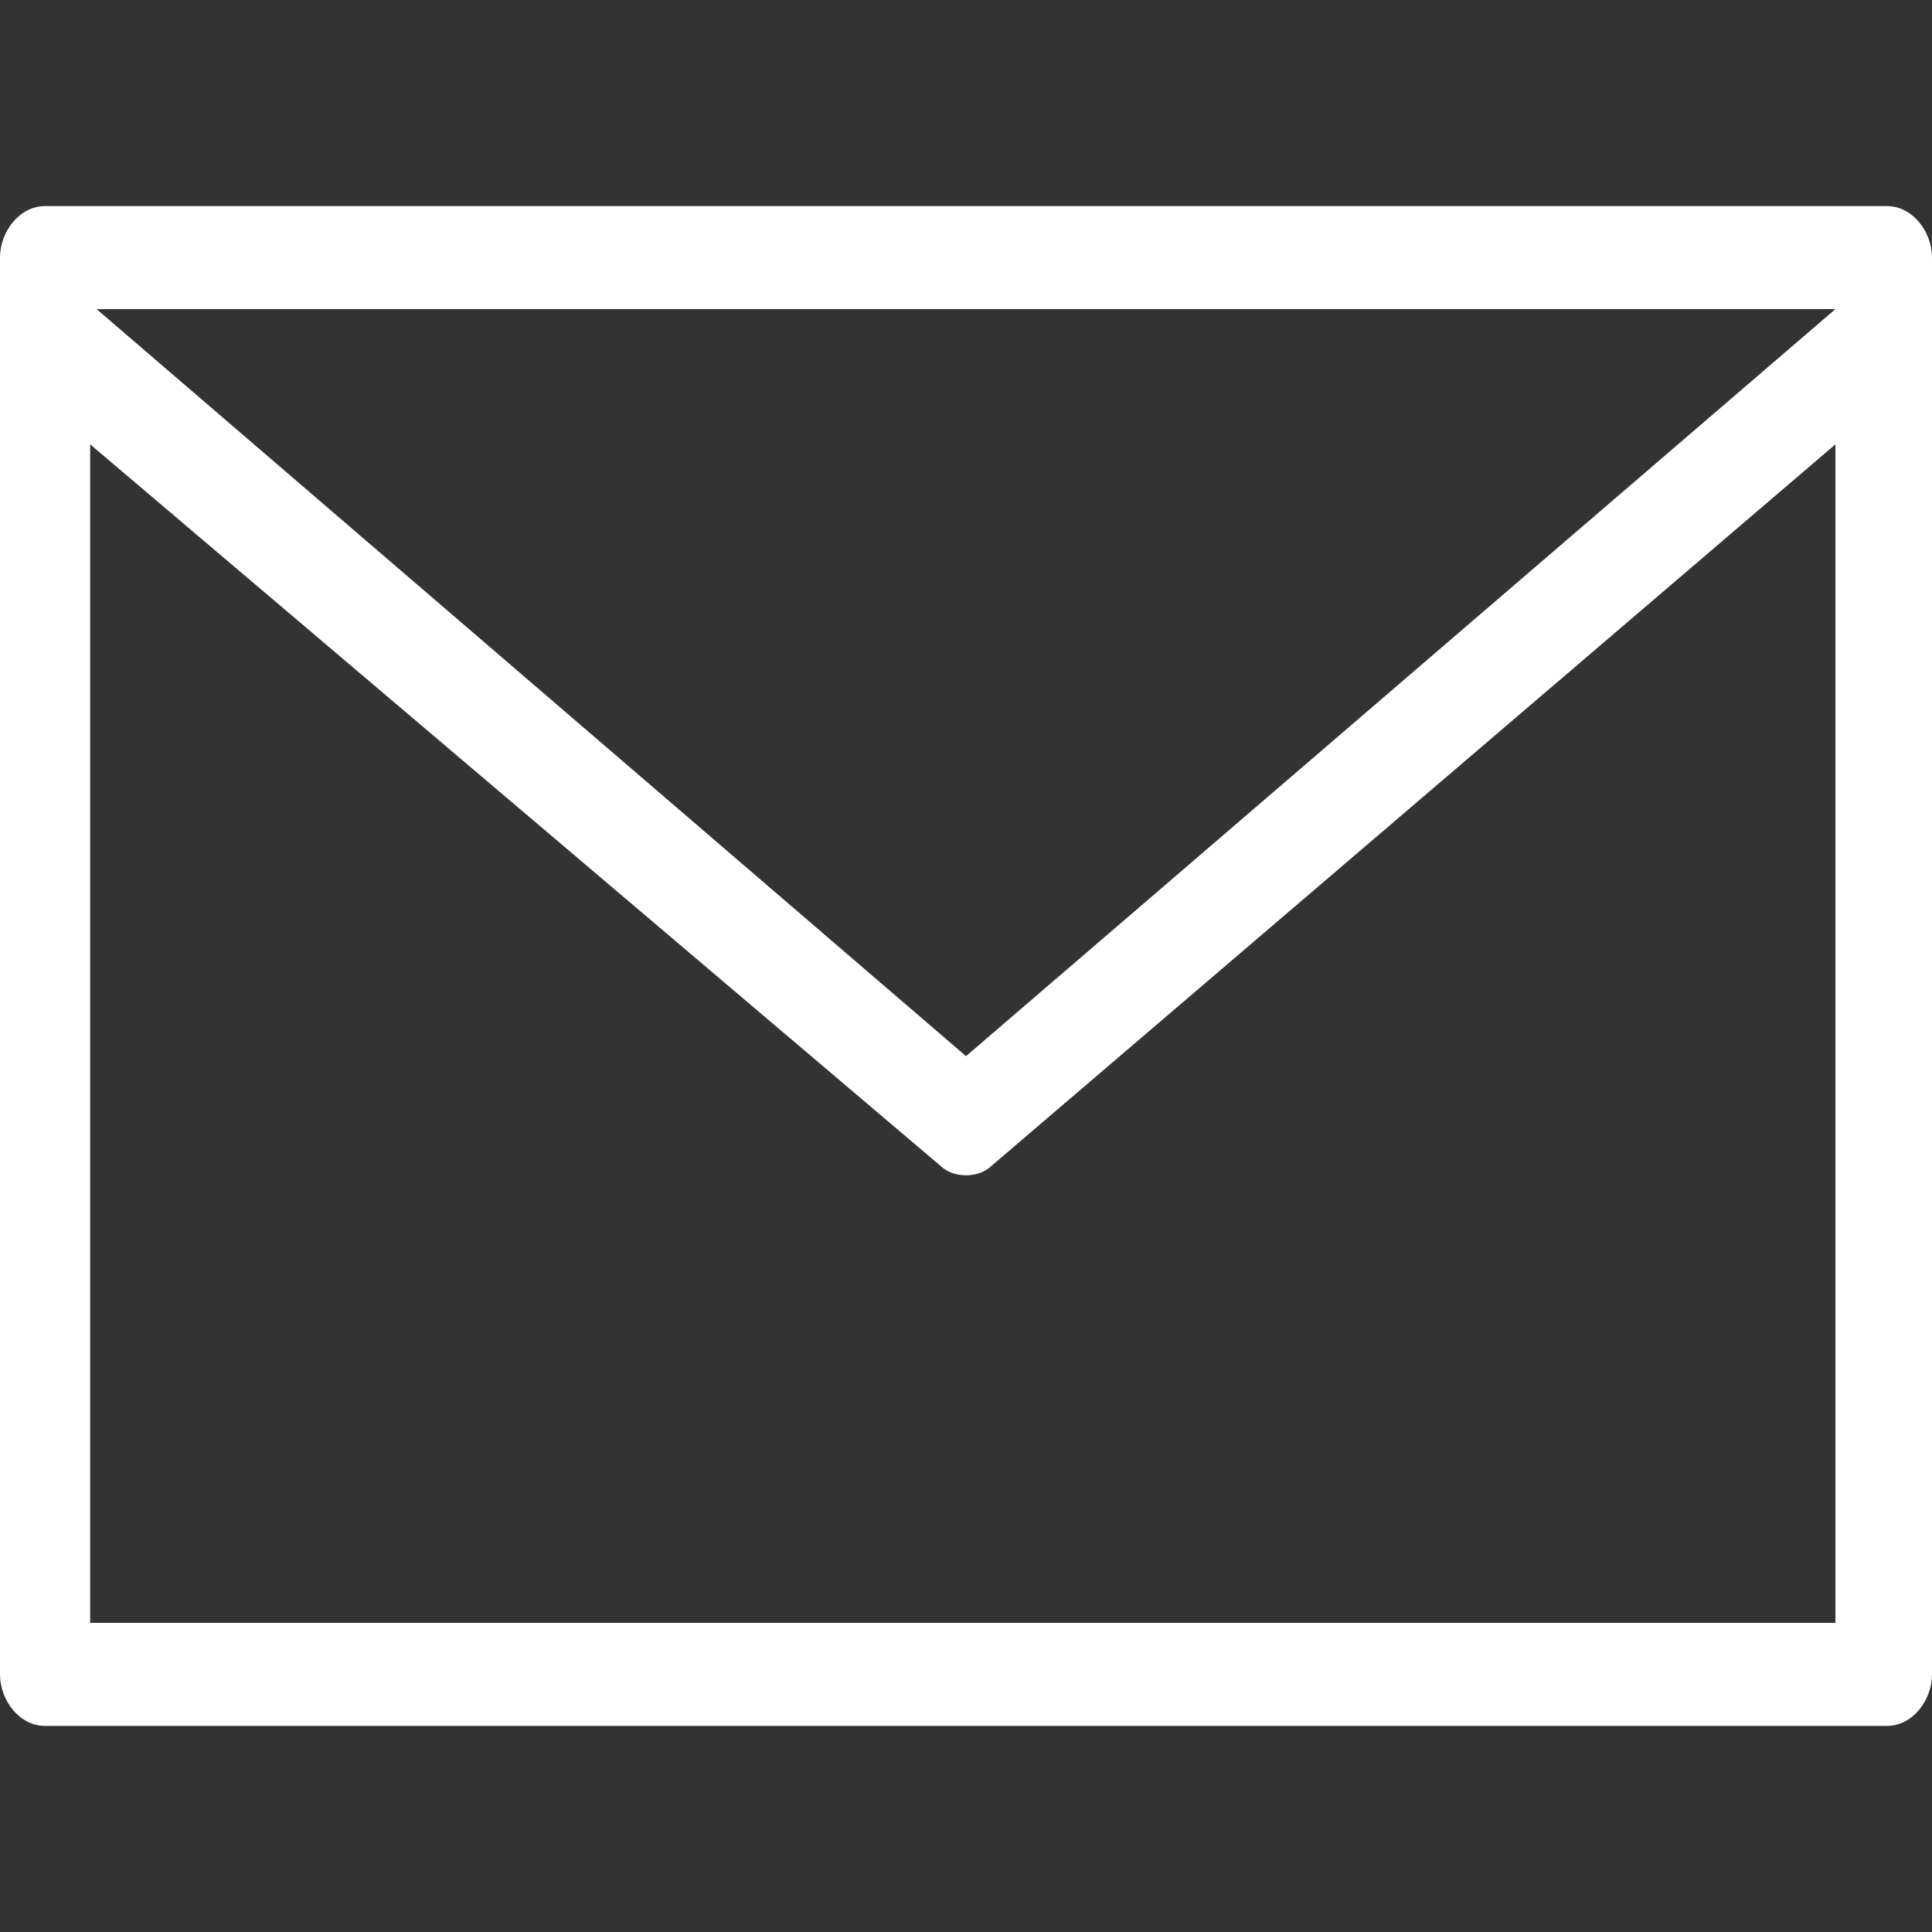
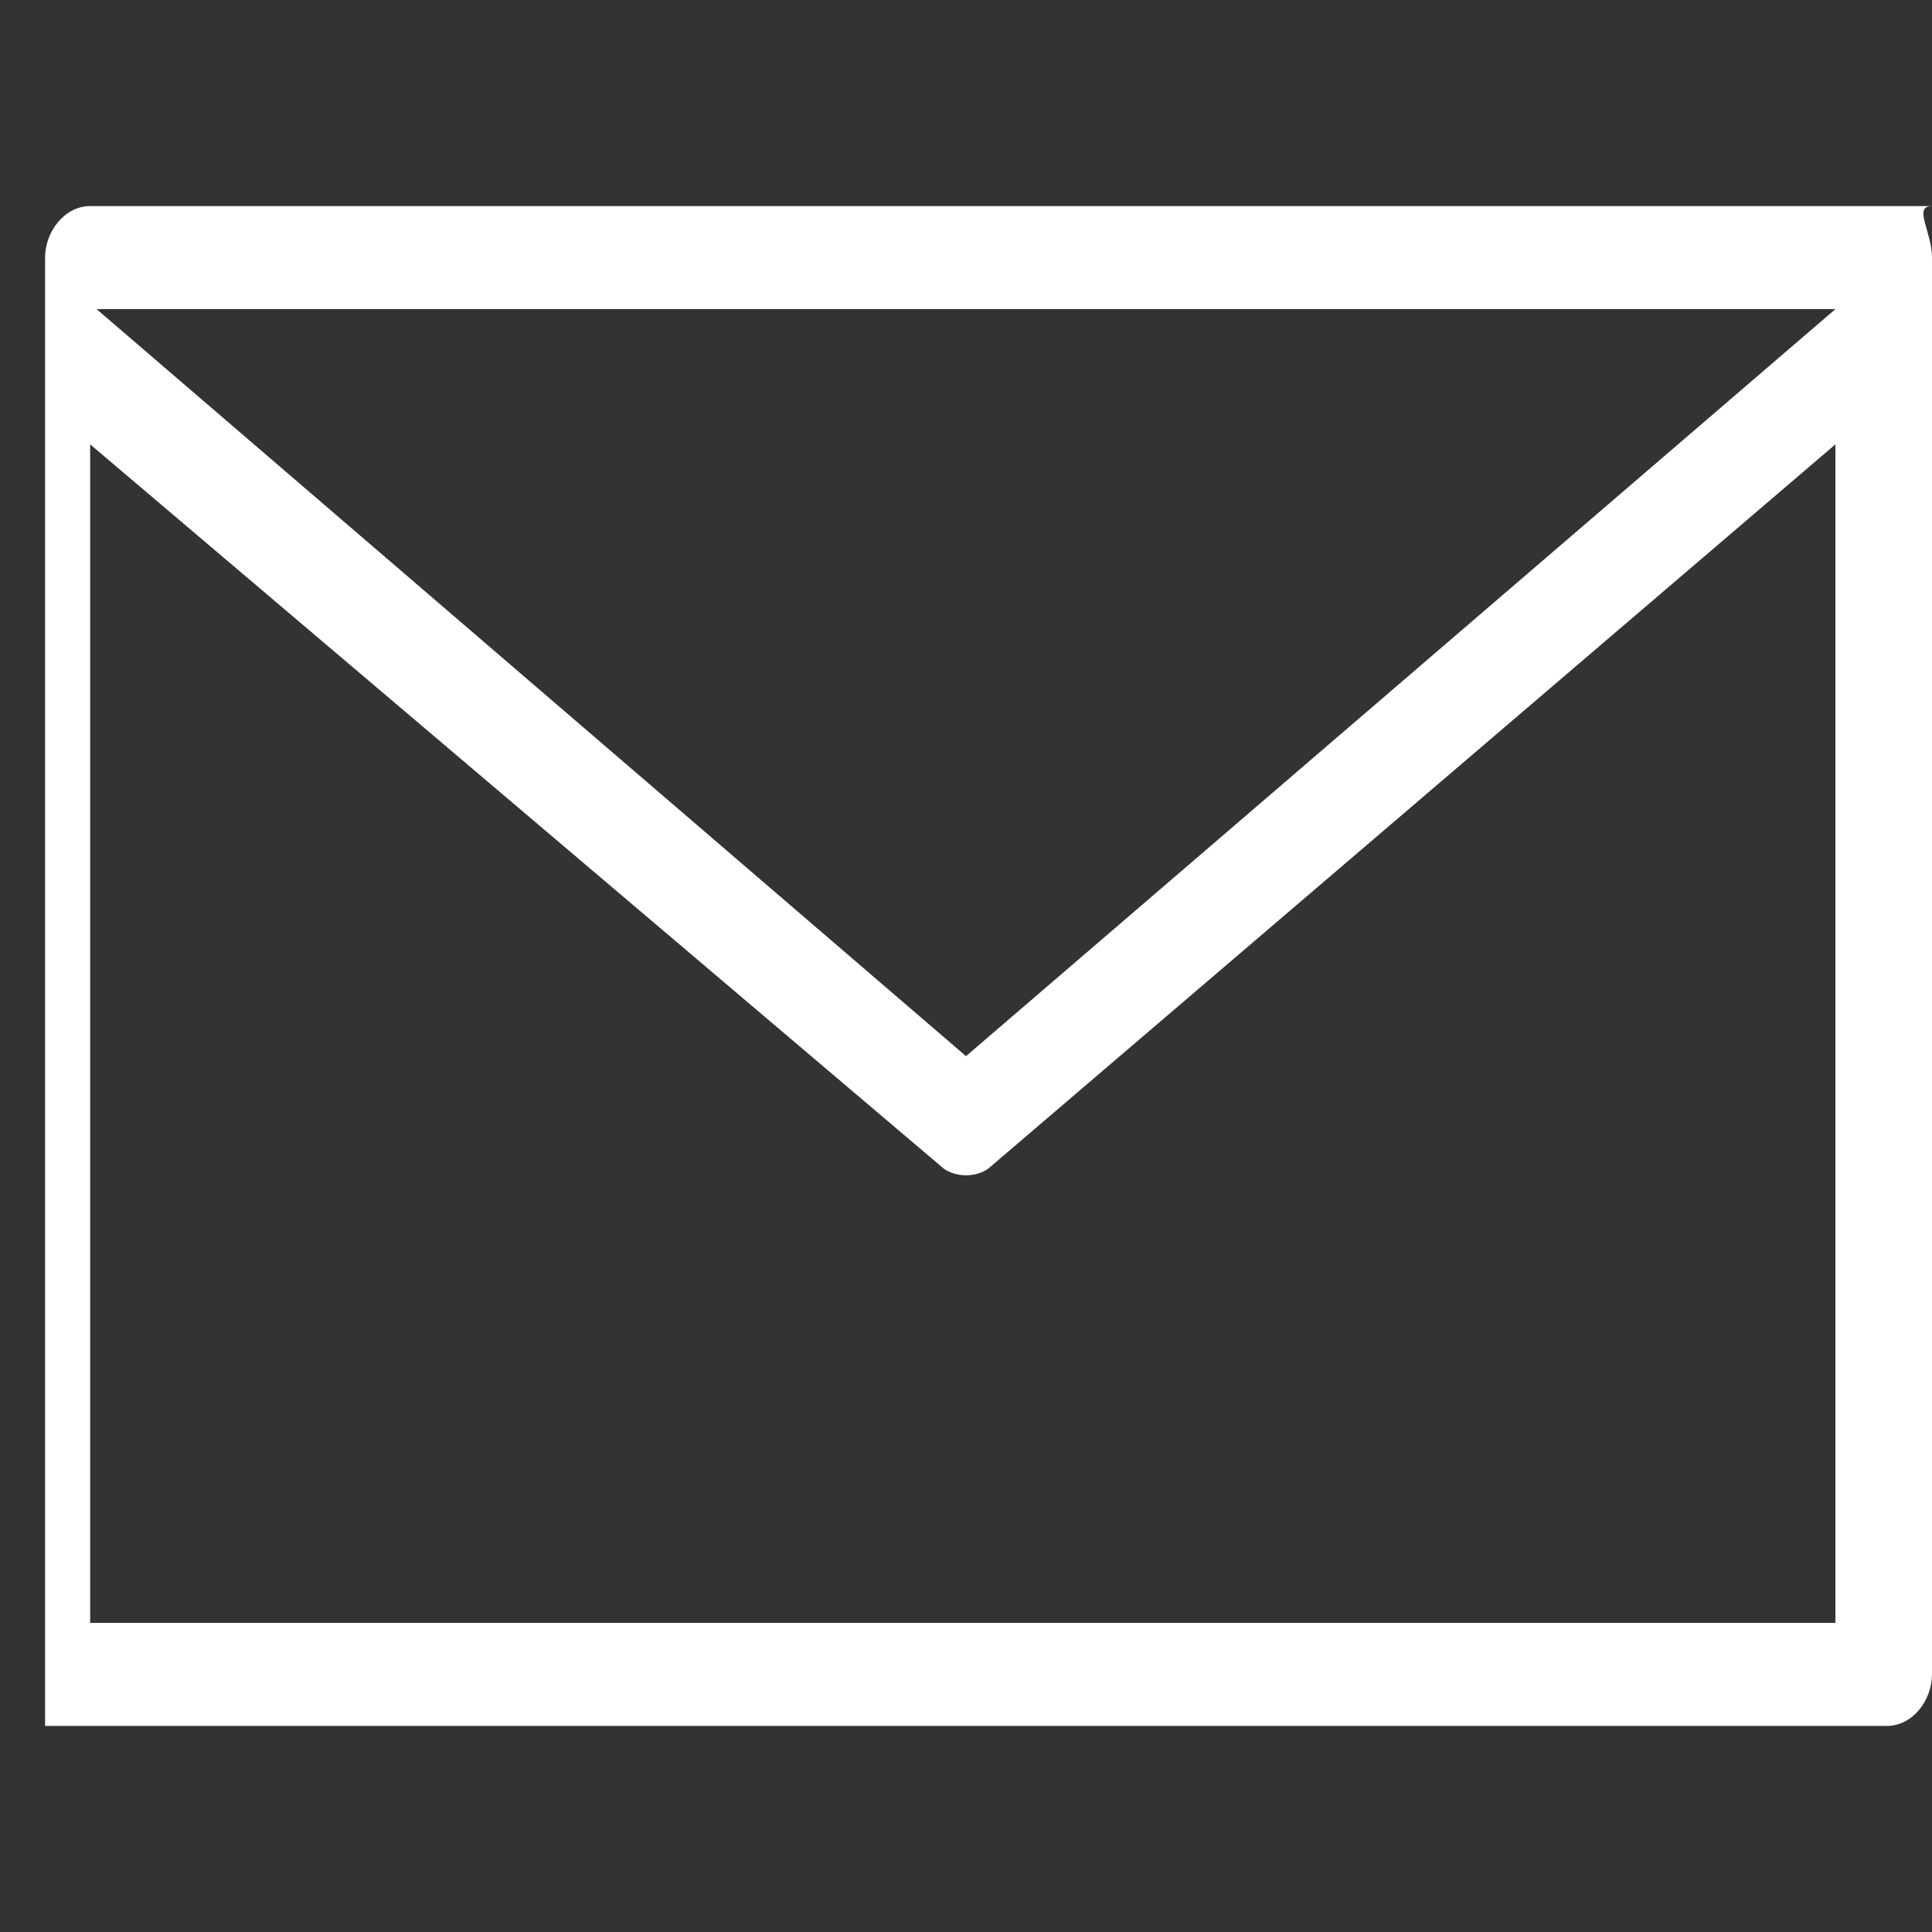
<svg xmlns="http://www.w3.org/2000/svg" version="1.1" id="レイヤー_1" x="0px" y="0px" viewBox="0 0 30 30" style="enable-background:new 0 0 30 30;" xml:space="preserve">
  <rect x="0" y="0" width="30" height="30" fill="#333333" stroke="none" />
  <style type="text/css">
	.st0{fill:#FFFFFF;}
</style>
-   <path id="パス_33" class="st0" d="M0.7,26.8C0.3,26.8,0,26.4,0,26V4c0-0.4,0.3-0.8,0.7-0.8h28.6C29.7,3.2,30,3.6,30,4v22  c0,0.4-0.3,0.8-0.7,0.8H0.7z M1.4,25.2h27.1V6.9L15.4,18.1c-0.2,0.2-0.6,0.2-0.8,0L1.4,6.9L1.4,25.2z M15,16.4L28.5,4.8h-27L15,16.4  z" />
+   <path id="パス_33" class="st0" d="M0.7,26.8V4c0-0.4,0.3-0.8,0.7-0.8h28.6C29.7,3.2,30,3.6,30,4v22  c0,0.4-0.3,0.8-0.7,0.8H0.7z M1.4,25.2h27.1V6.9L15.4,18.1c-0.2,0.2-0.6,0.2-0.8,0L1.4,6.9L1.4,25.2z M15,16.4L28.5,4.8h-27L15,16.4  z" />
</svg>